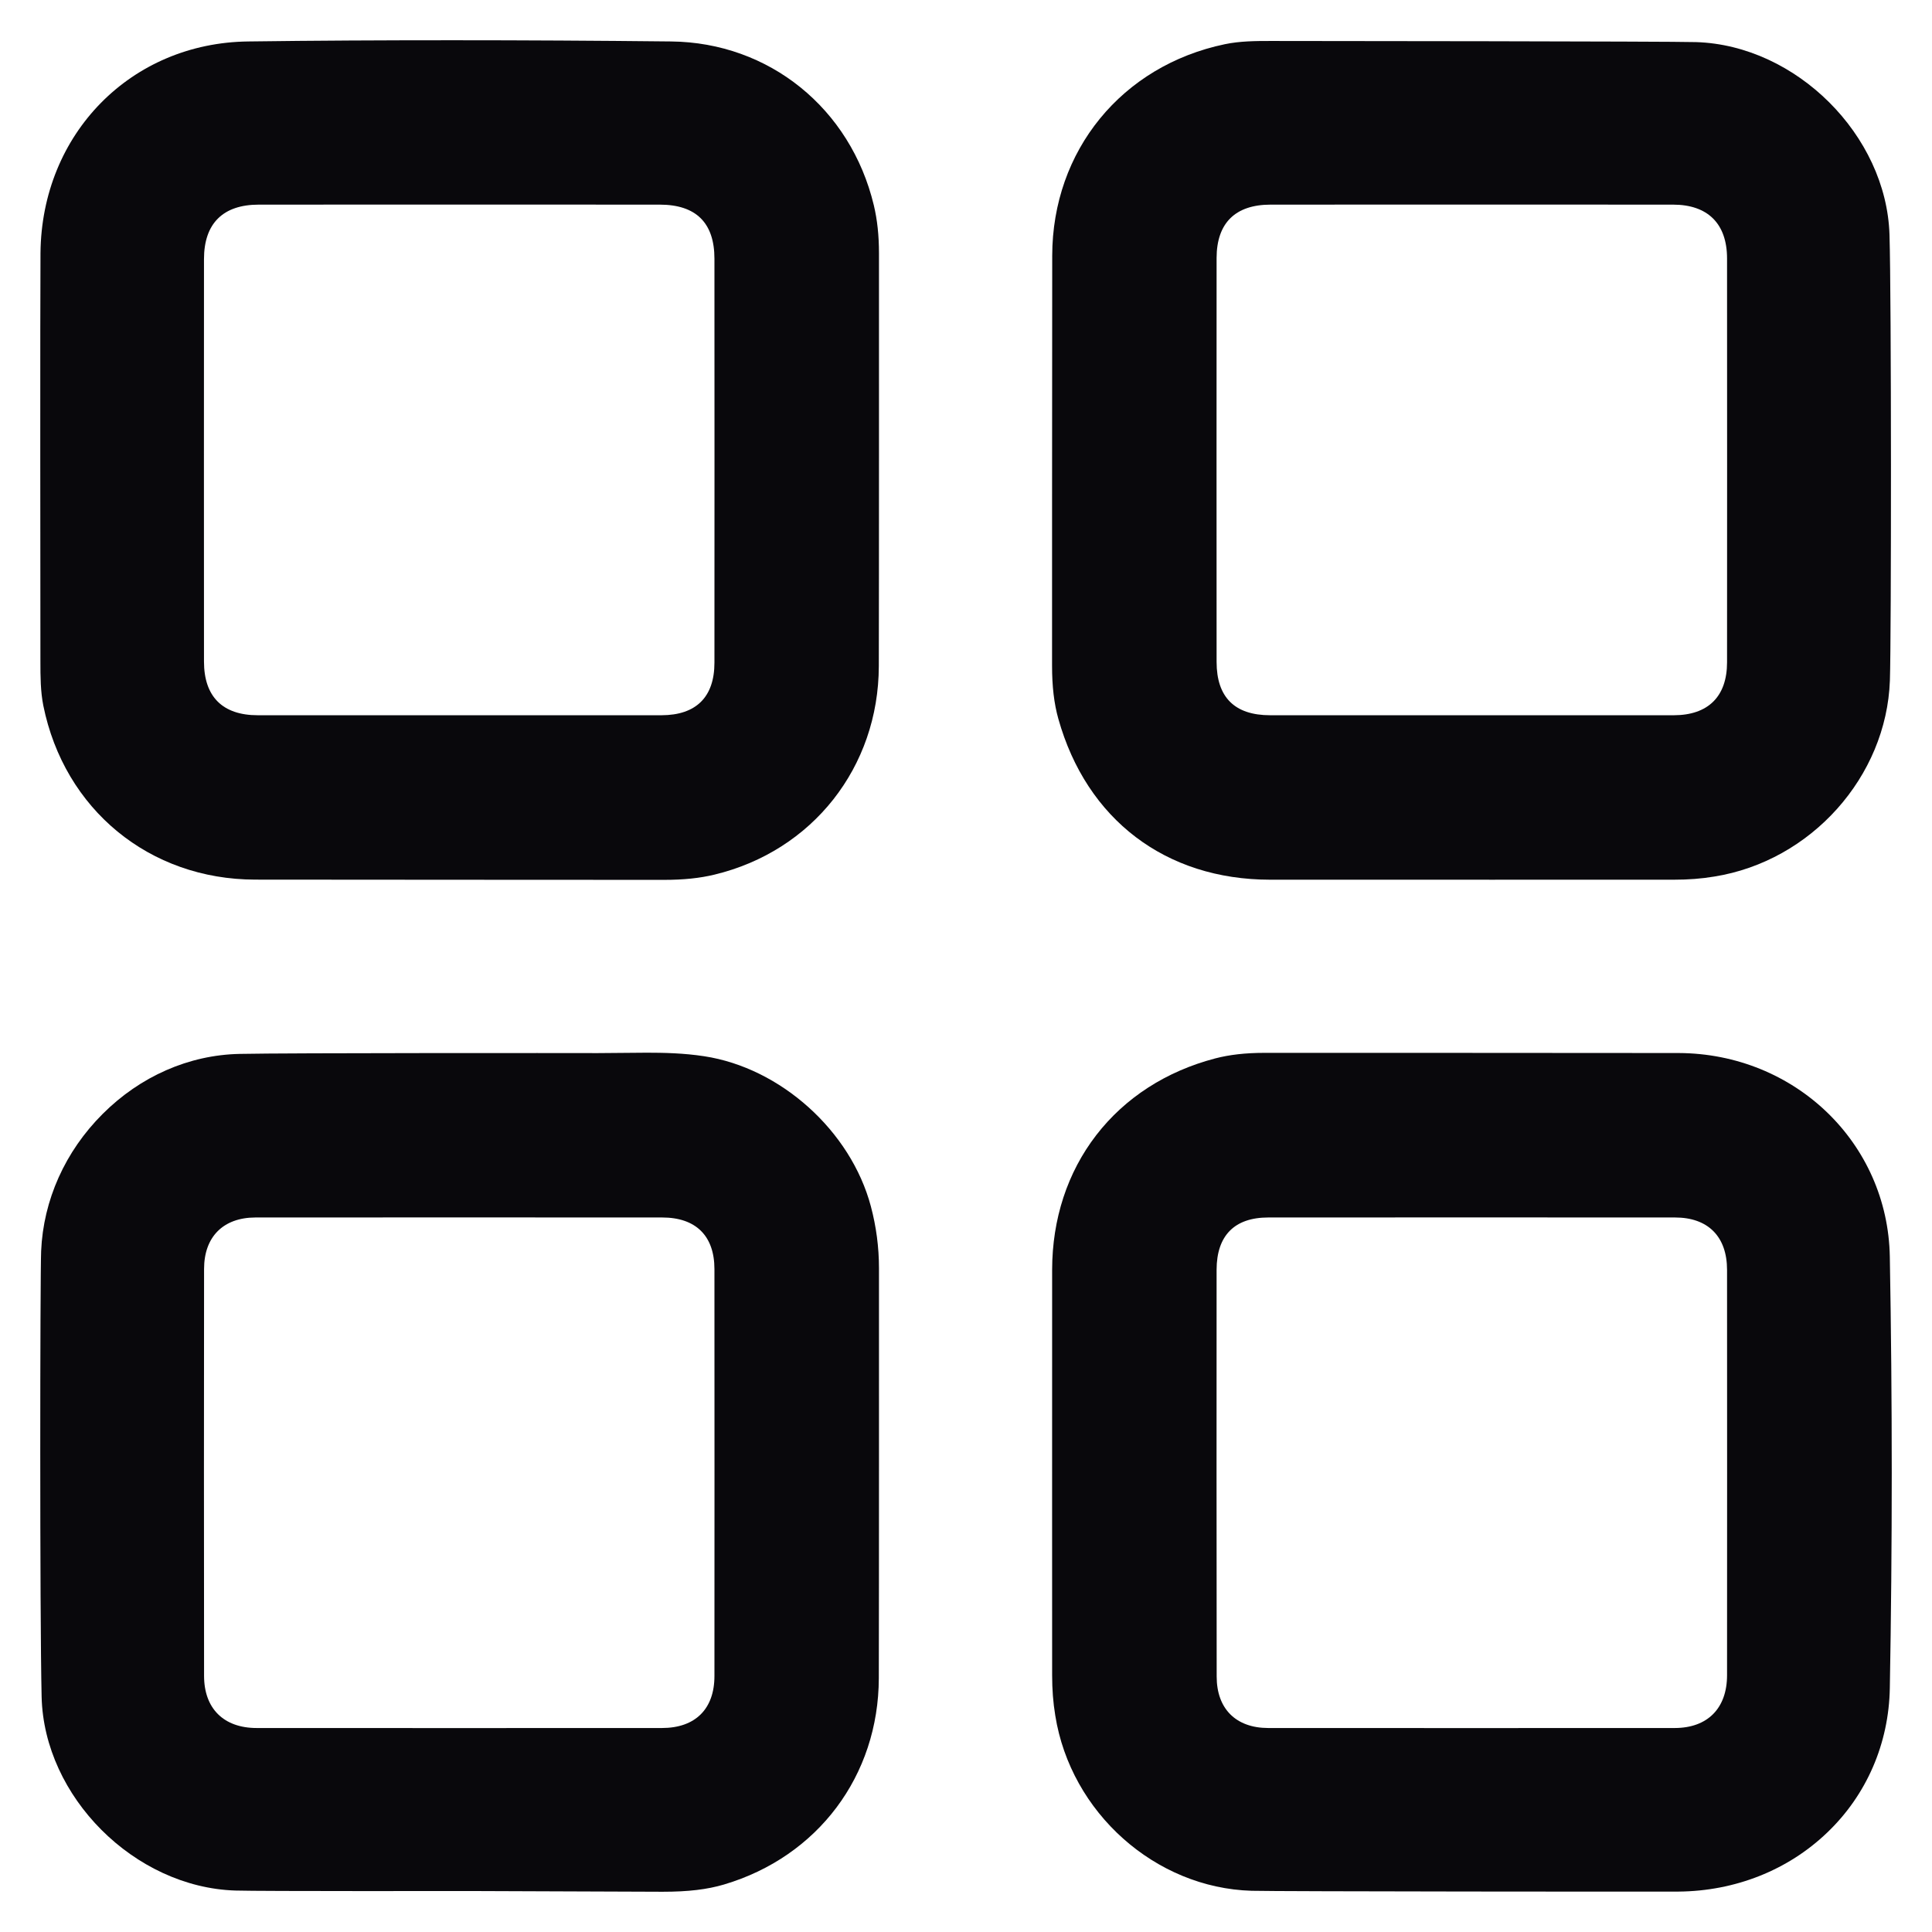
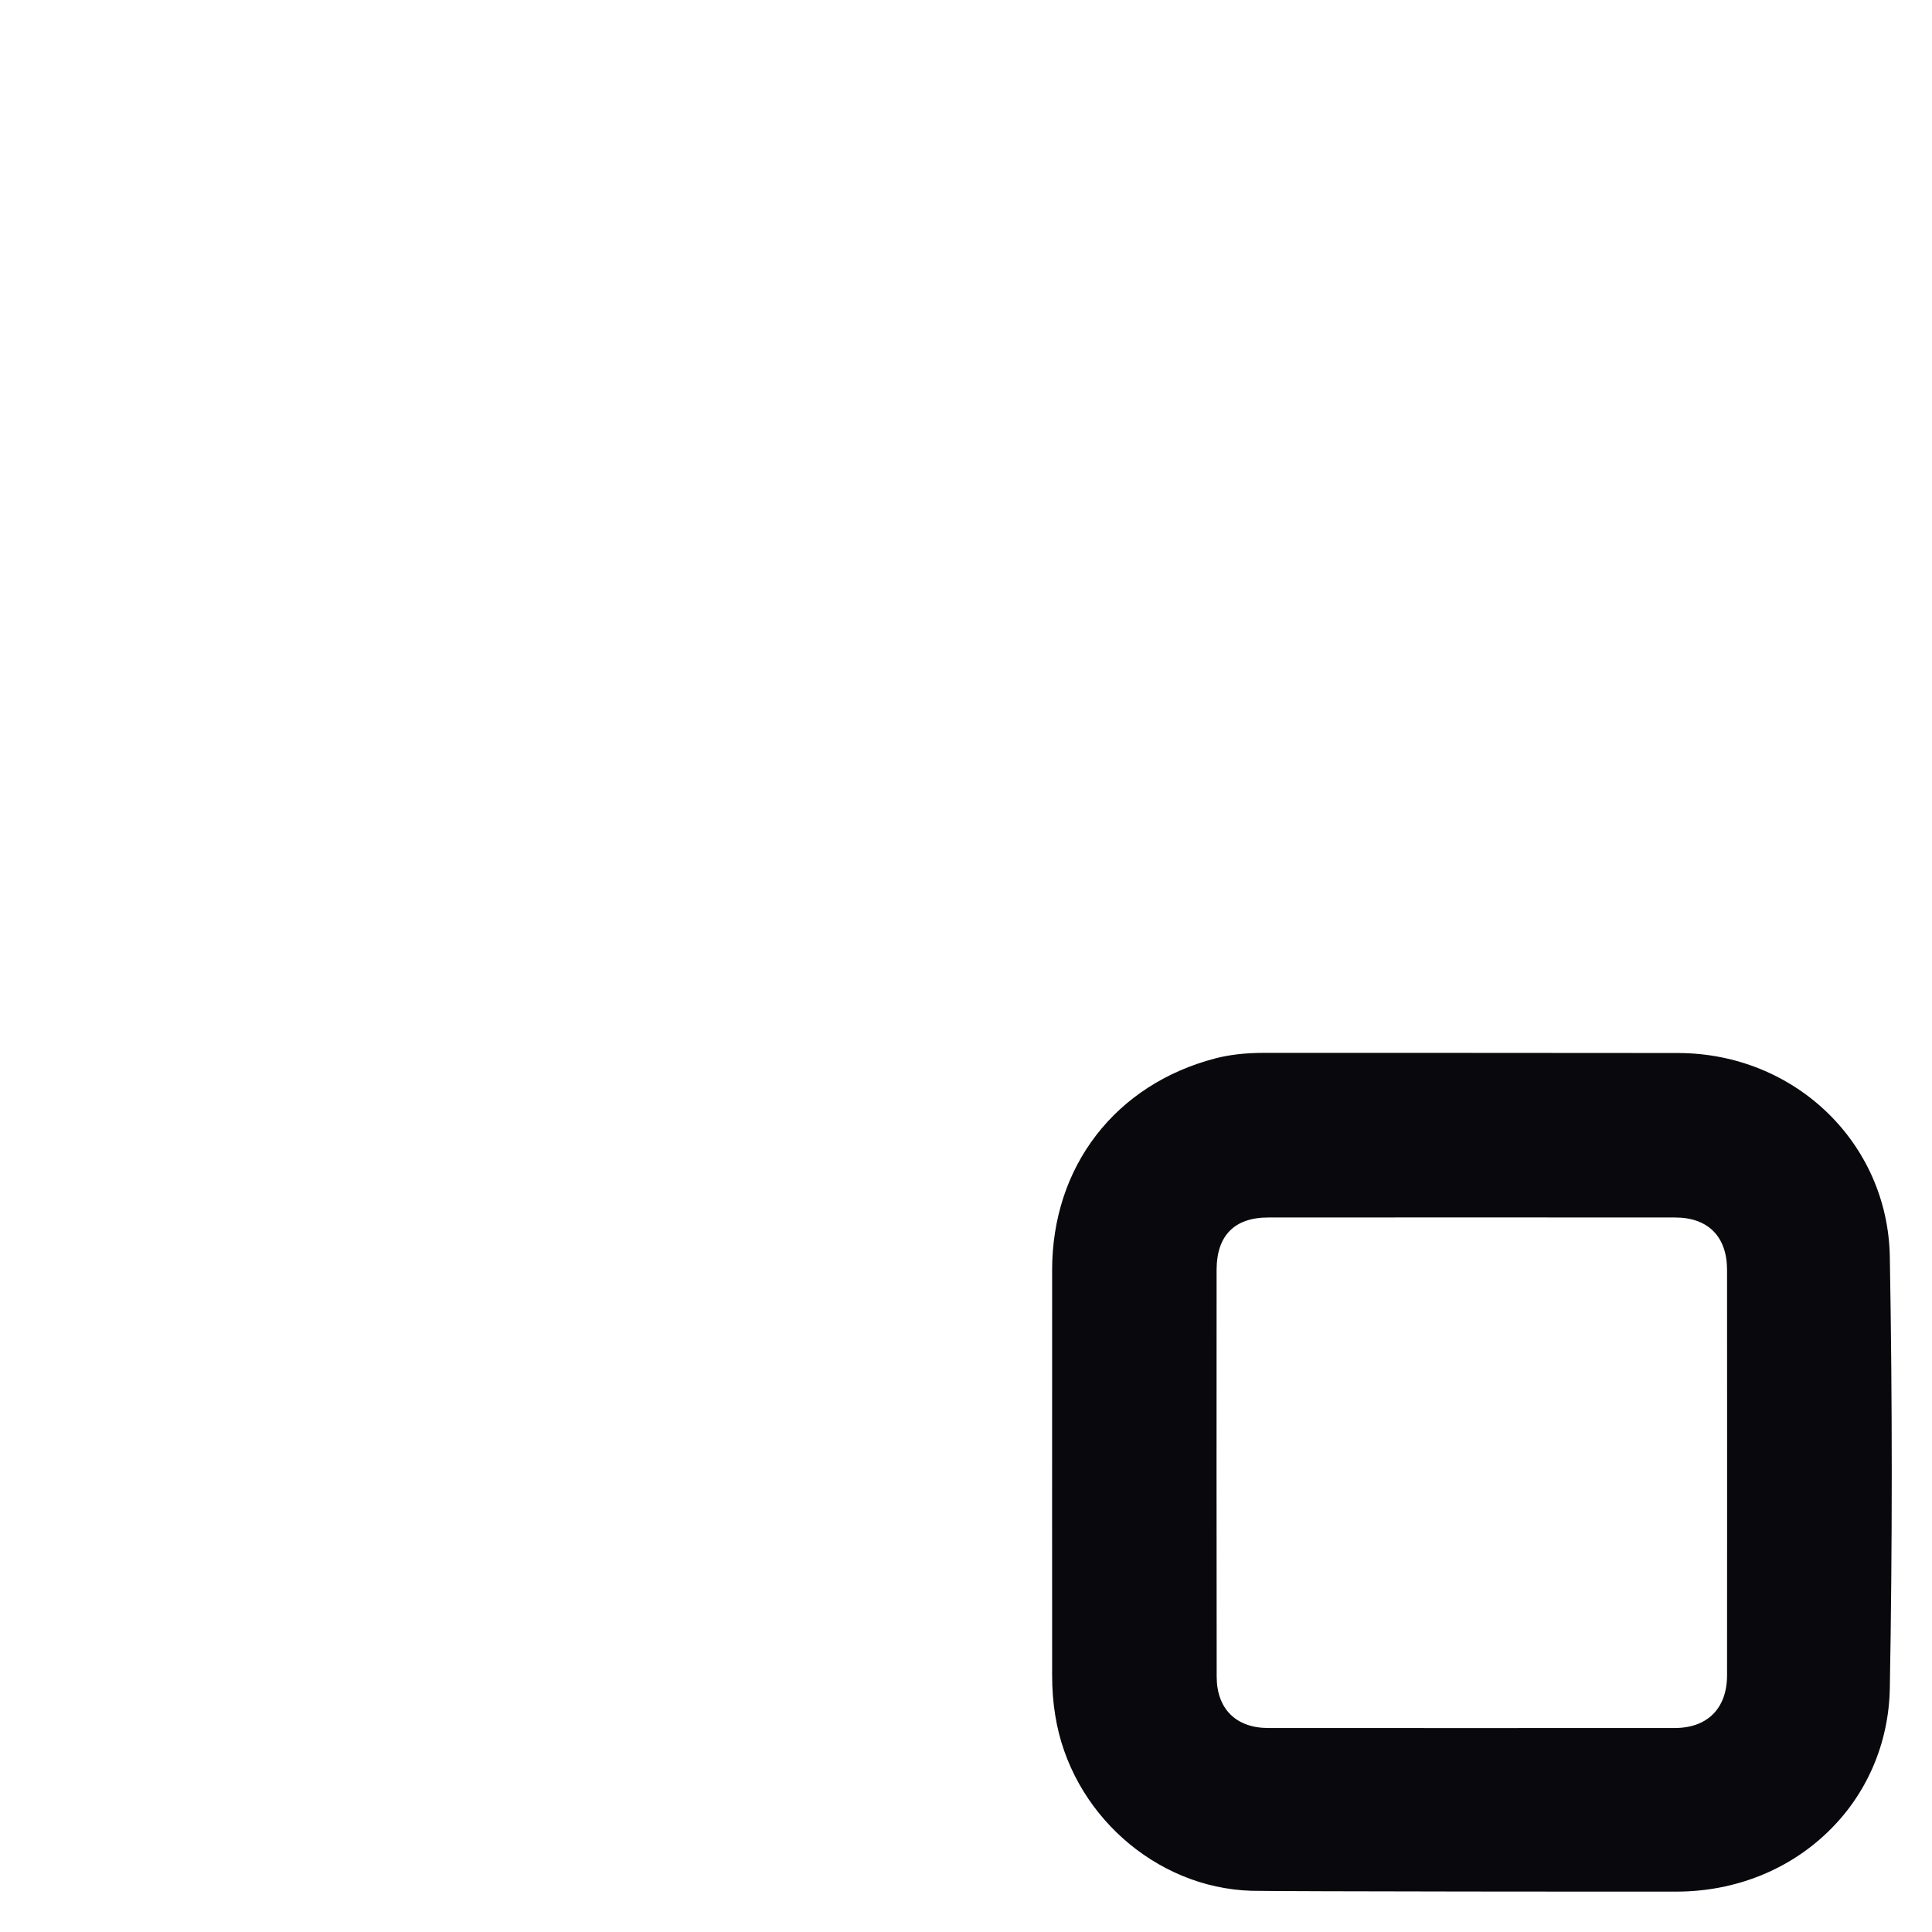
<svg xmlns="http://www.w3.org/2000/svg" width="24" height="24" viewBox="0 0 24 24" fill="none">
-   <path d="M10.919 15.754C10.919 15.495 10.885 15.236 10.818 14.985C10.569 14.05 9.699 13.266 8.748 13.121C8.494 13.082 8.245 13.077 8.034 13.077C7.939 13.077 7.427 13.082 7.427 13.082C7.101 13.081 3.563 13.079 2.976 13.092C2.347 13.105 1.743 13.37 1.275 13.838C0.809 14.303 0.538 14.908 0.511 15.541C0.498 15.842 0.493 20.047 0.517 21.078C0.546 22.32 1.67 23.445 2.923 23.485C3.238 23.495 5.845 23.491 5.845 23.491C5.845 23.491 7.855 23.499 8.227 23.5H8.232C8.549 23.5 8.784 23.472 8.994 23.41C10.16 23.064 10.914 22.058 10.917 20.846C10.92 19.76 10.919 16.366 10.919 15.754ZM8.875 20.82C8.875 21.23 8.637 21.466 8.223 21.466C7.387 21.467 4.031 21.467 3.189 21.466C2.779 21.466 2.535 21.224 2.535 20.818C2.533 19.108 2.533 17.407 2.535 15.764C2.535 15.364 2.773 15.125 3.173 15.124C3.535 15.123 7.874 15.123 8.226 15.124C8.644 15.124 8.875 15.352 8.875 15.766C8.876 17.467 8.876 19.168 8.875 20.82Z" fill="#09080C" />
-   <path d="M23.472 2.916C23.434 1.68 22.312 0.562 21.07 0.523C20.754 0.513 16.171 0.509 15.784 0.509C15.597 0.509 15.403 0.51 15.216 0.549C13.935 0.816 13.073 1.871 13.071 3.176C13.069 4.256 13.069 8.268 13.069 8.268C13.069 8.529 13.094 8.74 13.147 8.929C13.498 10.18 14.48 10.927 15.776 10.928C16.453 10.929 20.794 10.928 20.794 10.928C20.97 10.928 21.134 10.916 21.295 10.889C22.498 10.697 23.435 9.649 23.477 8.453C23.495 7.903 23.496 3.708 23.472 2.916ZM21.454 8.228C21.454 8.651 21.22 8.884 20.794 8.885H15.778C15.337 8.885 15.113 8.661 15.113 8.222C15.112 6.549 15.112 4.876 15.113 3.204C15.114 2.771 15.345 2.542 15.784 2.542C16.595 2.541 19.927 2.541 20.783 2.542C21.215 2.542 21.454 2.779 21.454 3.211C21.455 4.998 21.455 6.64 21.454 8.228Z" fill="#09080C" />
  <path d="M23.476 15.611C23.451 14.198 22.298 13.087 20.852 13.081C20.275 13.079 15.707 13.079 15.707 13.079C15.471 13.079 15.272 13.102 15.096 13.148C14.487 13.307 13.976 13.637 13.618 14.101C13.26 14.565 13.071 15.143 13.07 15.772C13.069 17.147 13.07 20.81 13.07 20.81C13.07 20.985 13.082 21.149 13.109 21.311C13.301 22.517 14.35 23.453 15.548 23.488C15.857 23.497 20.561 23.5 20.851 23.498C21.555 23.492 22.211 23.232 22.698 22.765C23.188 22.297 23.464 21.659 23.476 20.97C23.508 19.202 23.508 17.399 23.476 15.611ZM21.454 20.81C21.454 21.221 21.212 21.465 20.806 21.466C19.957 21.467 16.588 21.467 15.753 21.466C15.353 21.465 15.114 21.227 15.114 20.827C15.112 20.225 15.112 16.379 15.113 15.773C15.114 15.348 15.336 15.124 15.755 15.124C16.588 15.123 19.957 15.123 20.808 15.124C21.218 15.124 21.454 15.361 21.454 15.775C21.455 17.445 21.455 19.139 21.454 20.81Z" fill="#09080C" />
-   <path d="M10.919 3.147C10.919 2.925 10.898 2.73 10.855 2.55C10.566 1.345 9.554 0.528 8.337 0.515C7.412 0.505 6.5 0.5 5.626 0.5C4.753 0.5 3.909 0.504 3.086 0.515C1.628 0.531 0.517 1.661 0.503 3.142C0.498 3.726 0.501 7.554 0.502 8.215C0.502 8.407 0.503 8.588 0.538 8.765C0.799 10.056 1.856 10.925 3.17 10.927C3.81 10.929 7.803 10.929 8.242 10.93H8.247C8.493 10.93 8.693 10.909 8.875 10.865C10.093 10.572 10.914 9.531 10.917 8.274C10.92 7.247 10.919 3.828 10.919 3.147ZM8.875 8.232C8.875 8.659 8.647 8.884 8.218 8.885H3.202C2.765 8.885 2.534 8.654 2.534 8.218C2.533 6.552 2.533 4.885 2.534 3.219C2.534 2.776 2.77 2.542 3.215 2.542C4.064 2.541 7.383 2.541 8.195 2.542C8.646 2.542 8.875 2.768 8.875 3.214C8.876 3.809 8.876 7.648 8.875 8.232Z" fill="#09080C" />
</svg>